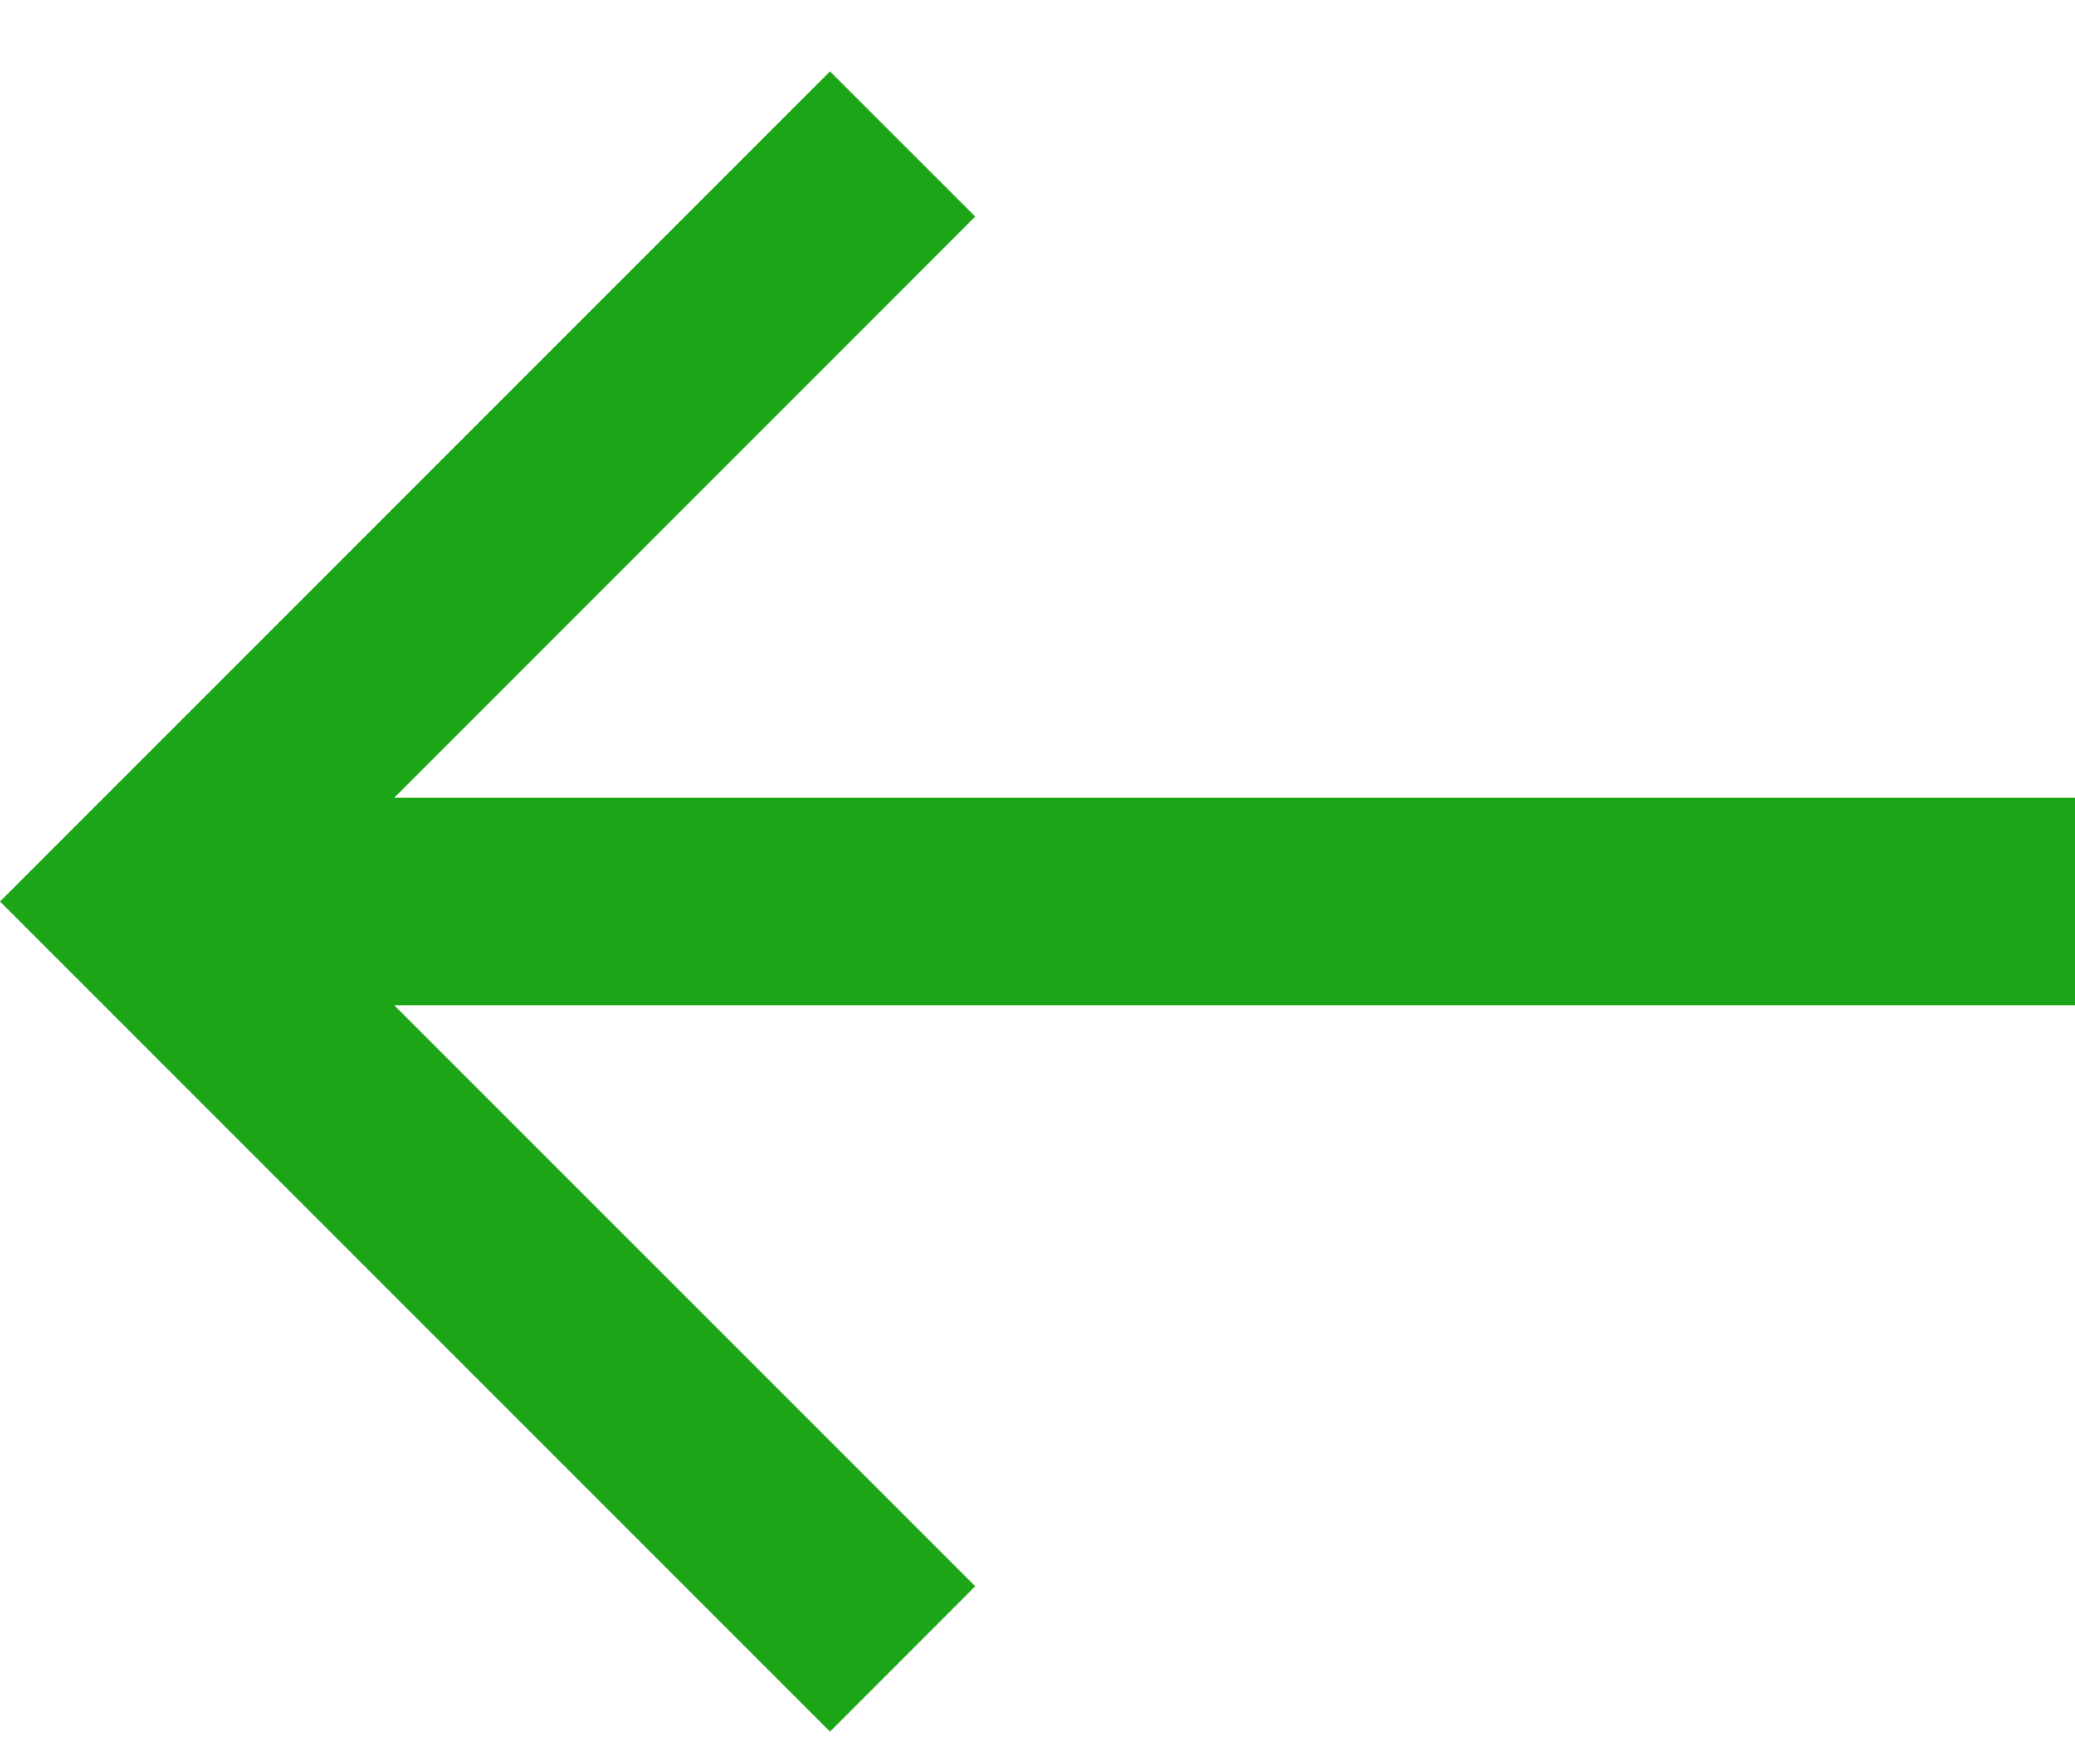
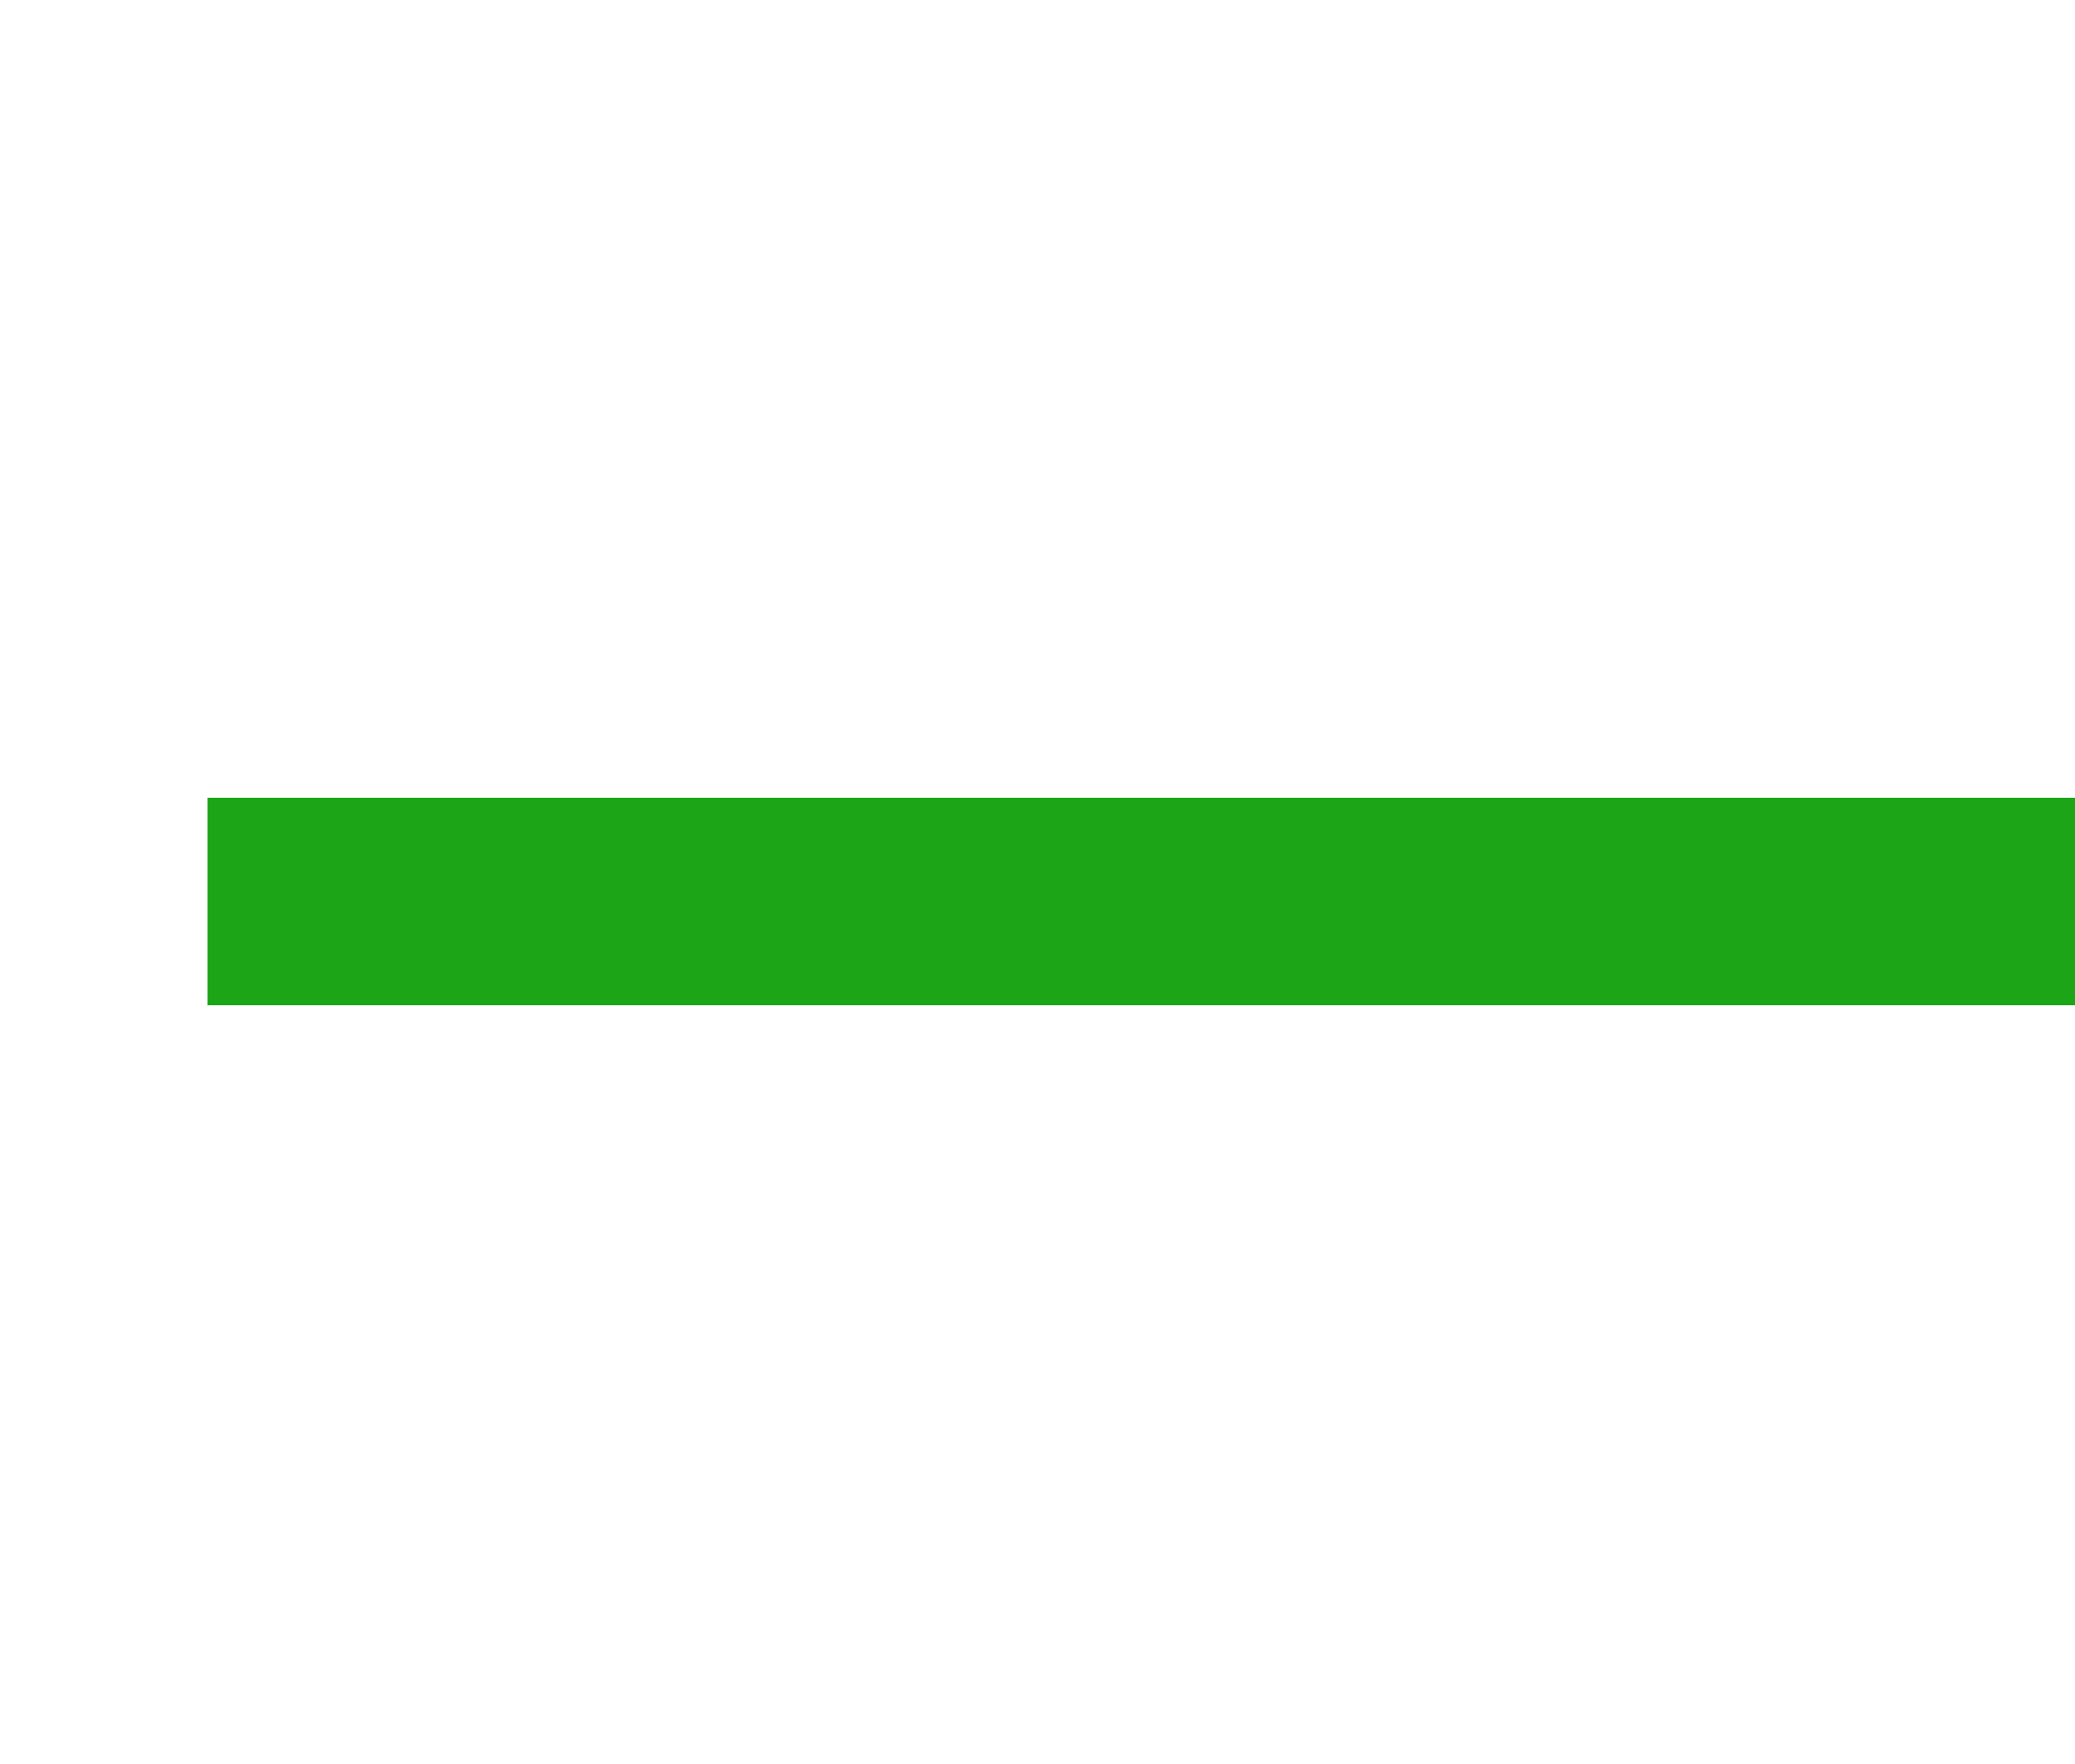
<svg xmlns="http://www.w3.org/2000/svg" width="20" height="17" viewBox="0 0 20 17" fill="none">
-   <path d="M8 16.688L0 8.688L8 0.688L9.4 2.087L2.8 8.688L9.4 15.287L8 16.688Z" fill="#1CA617" />
  <path d="M20 7.688H2V9.688H20V7.688Z" fill="#1CA617" />
</svg>